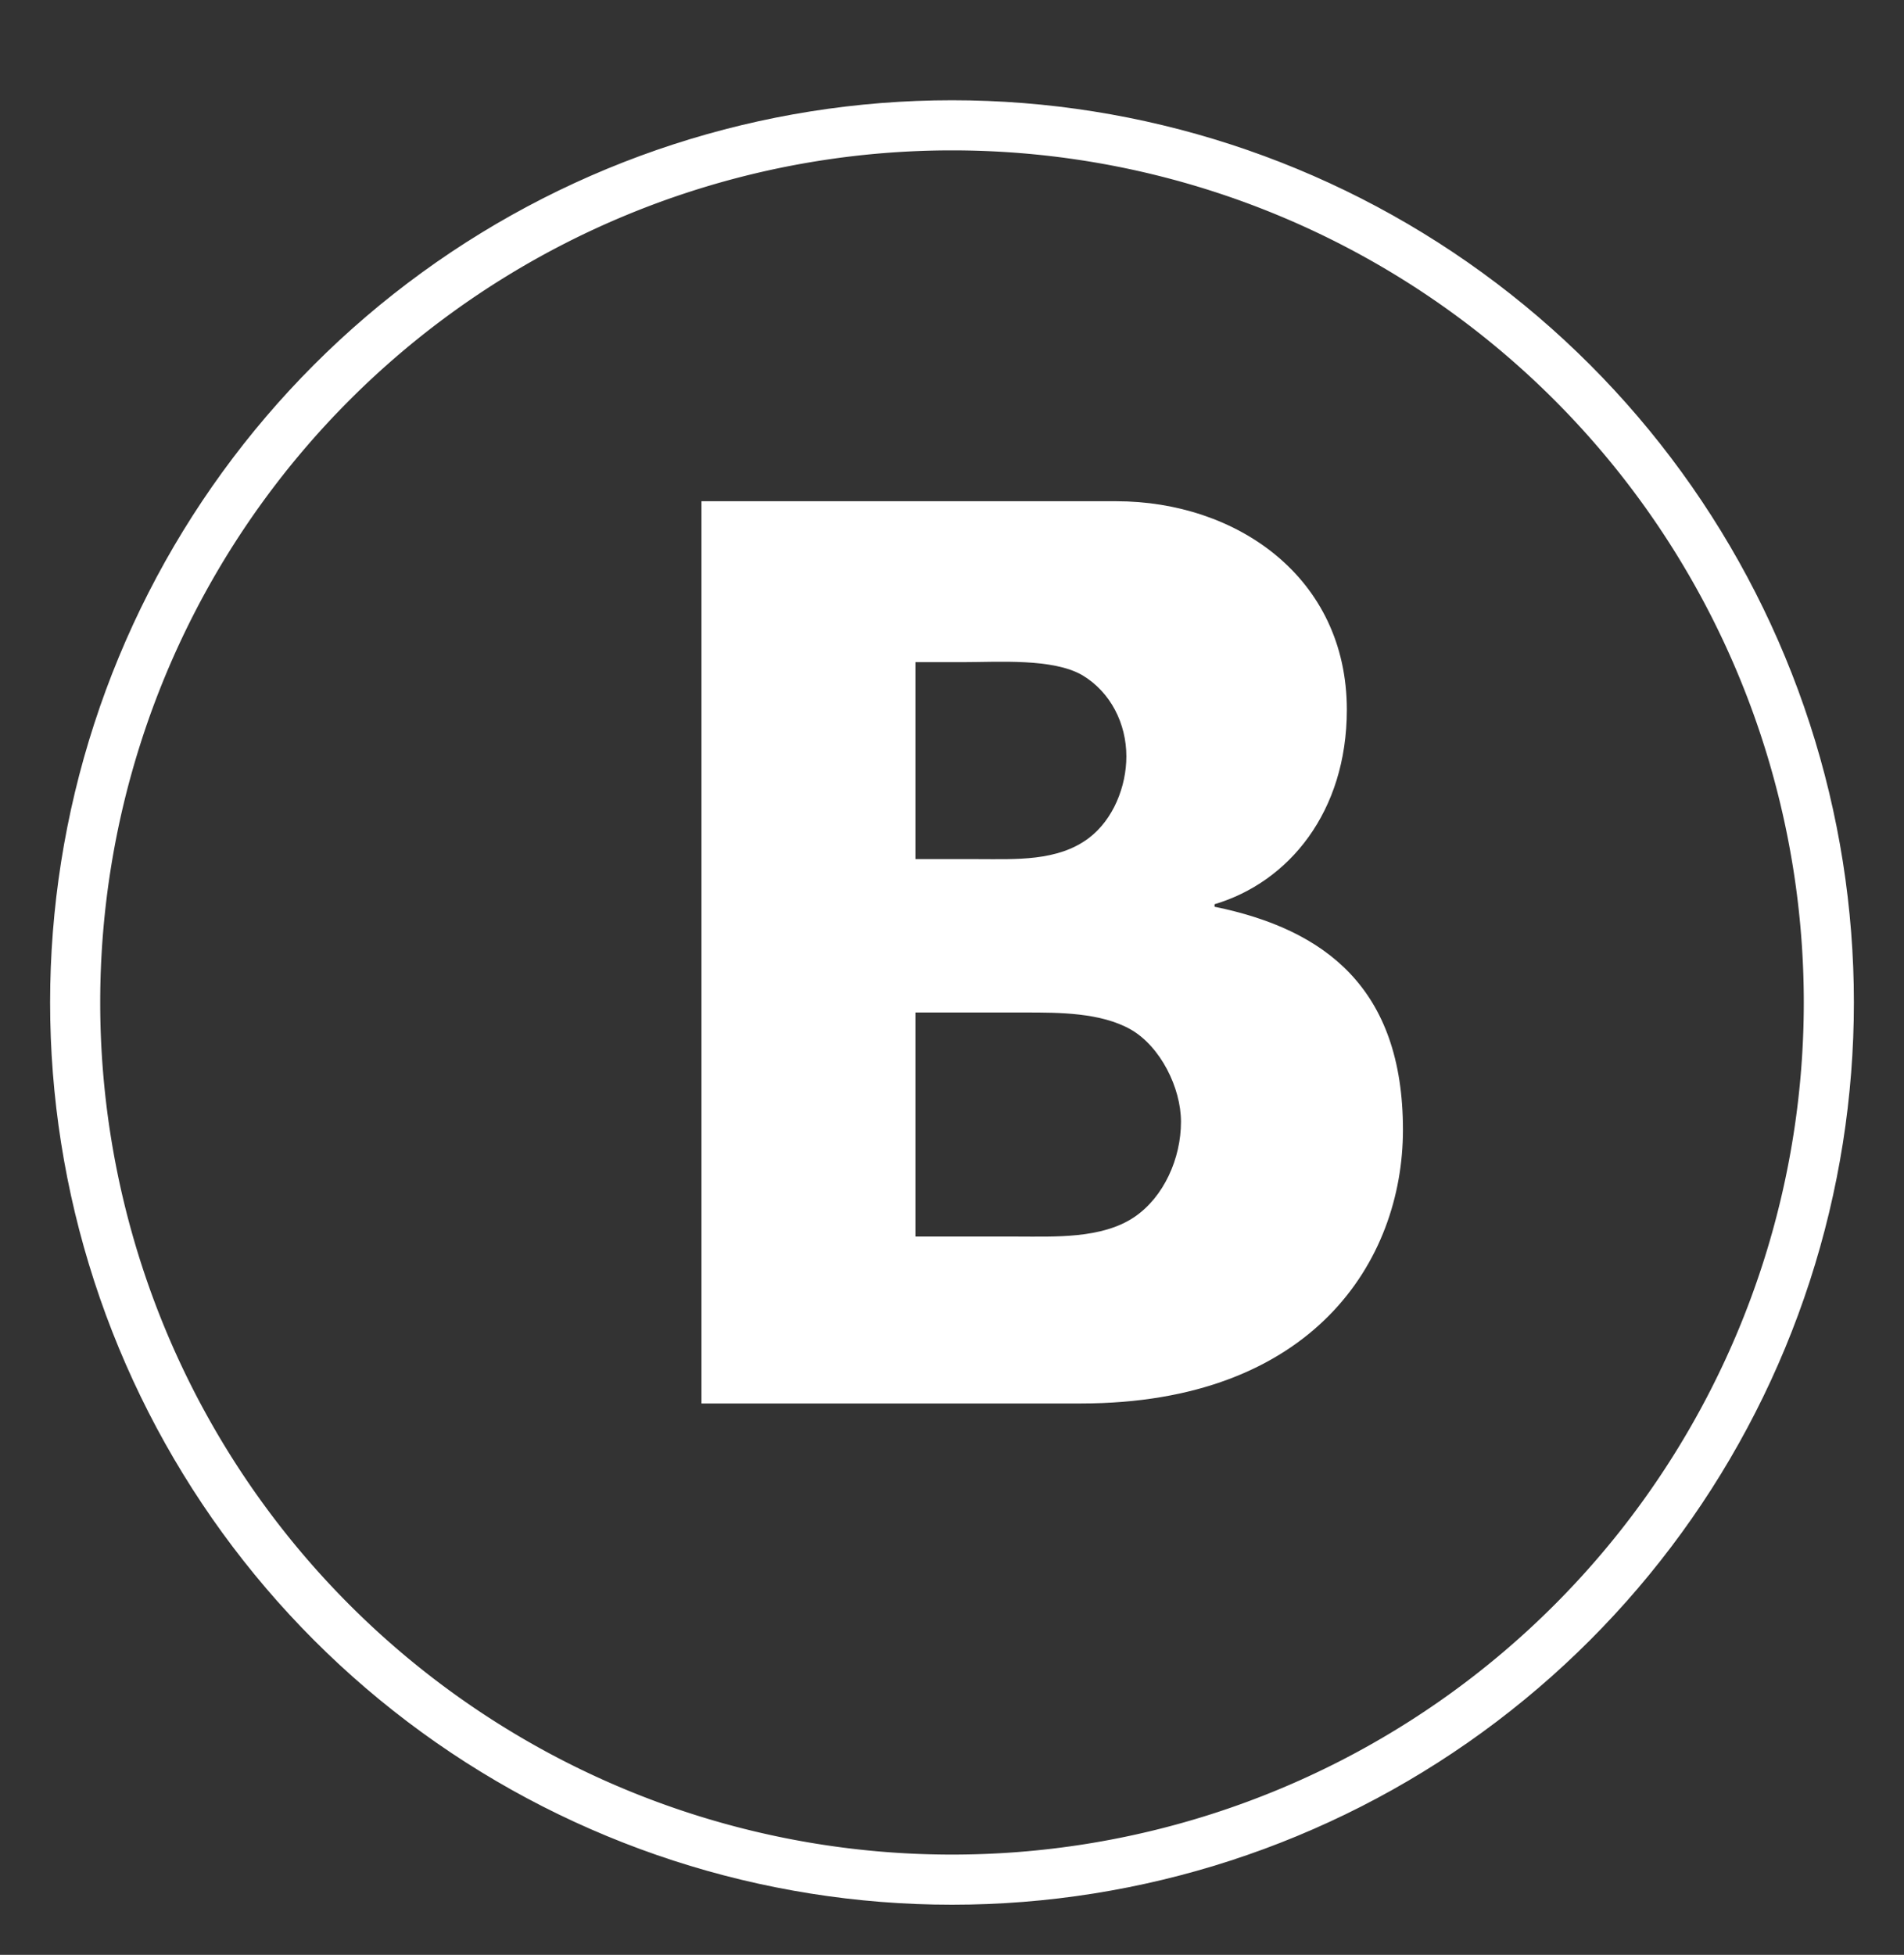
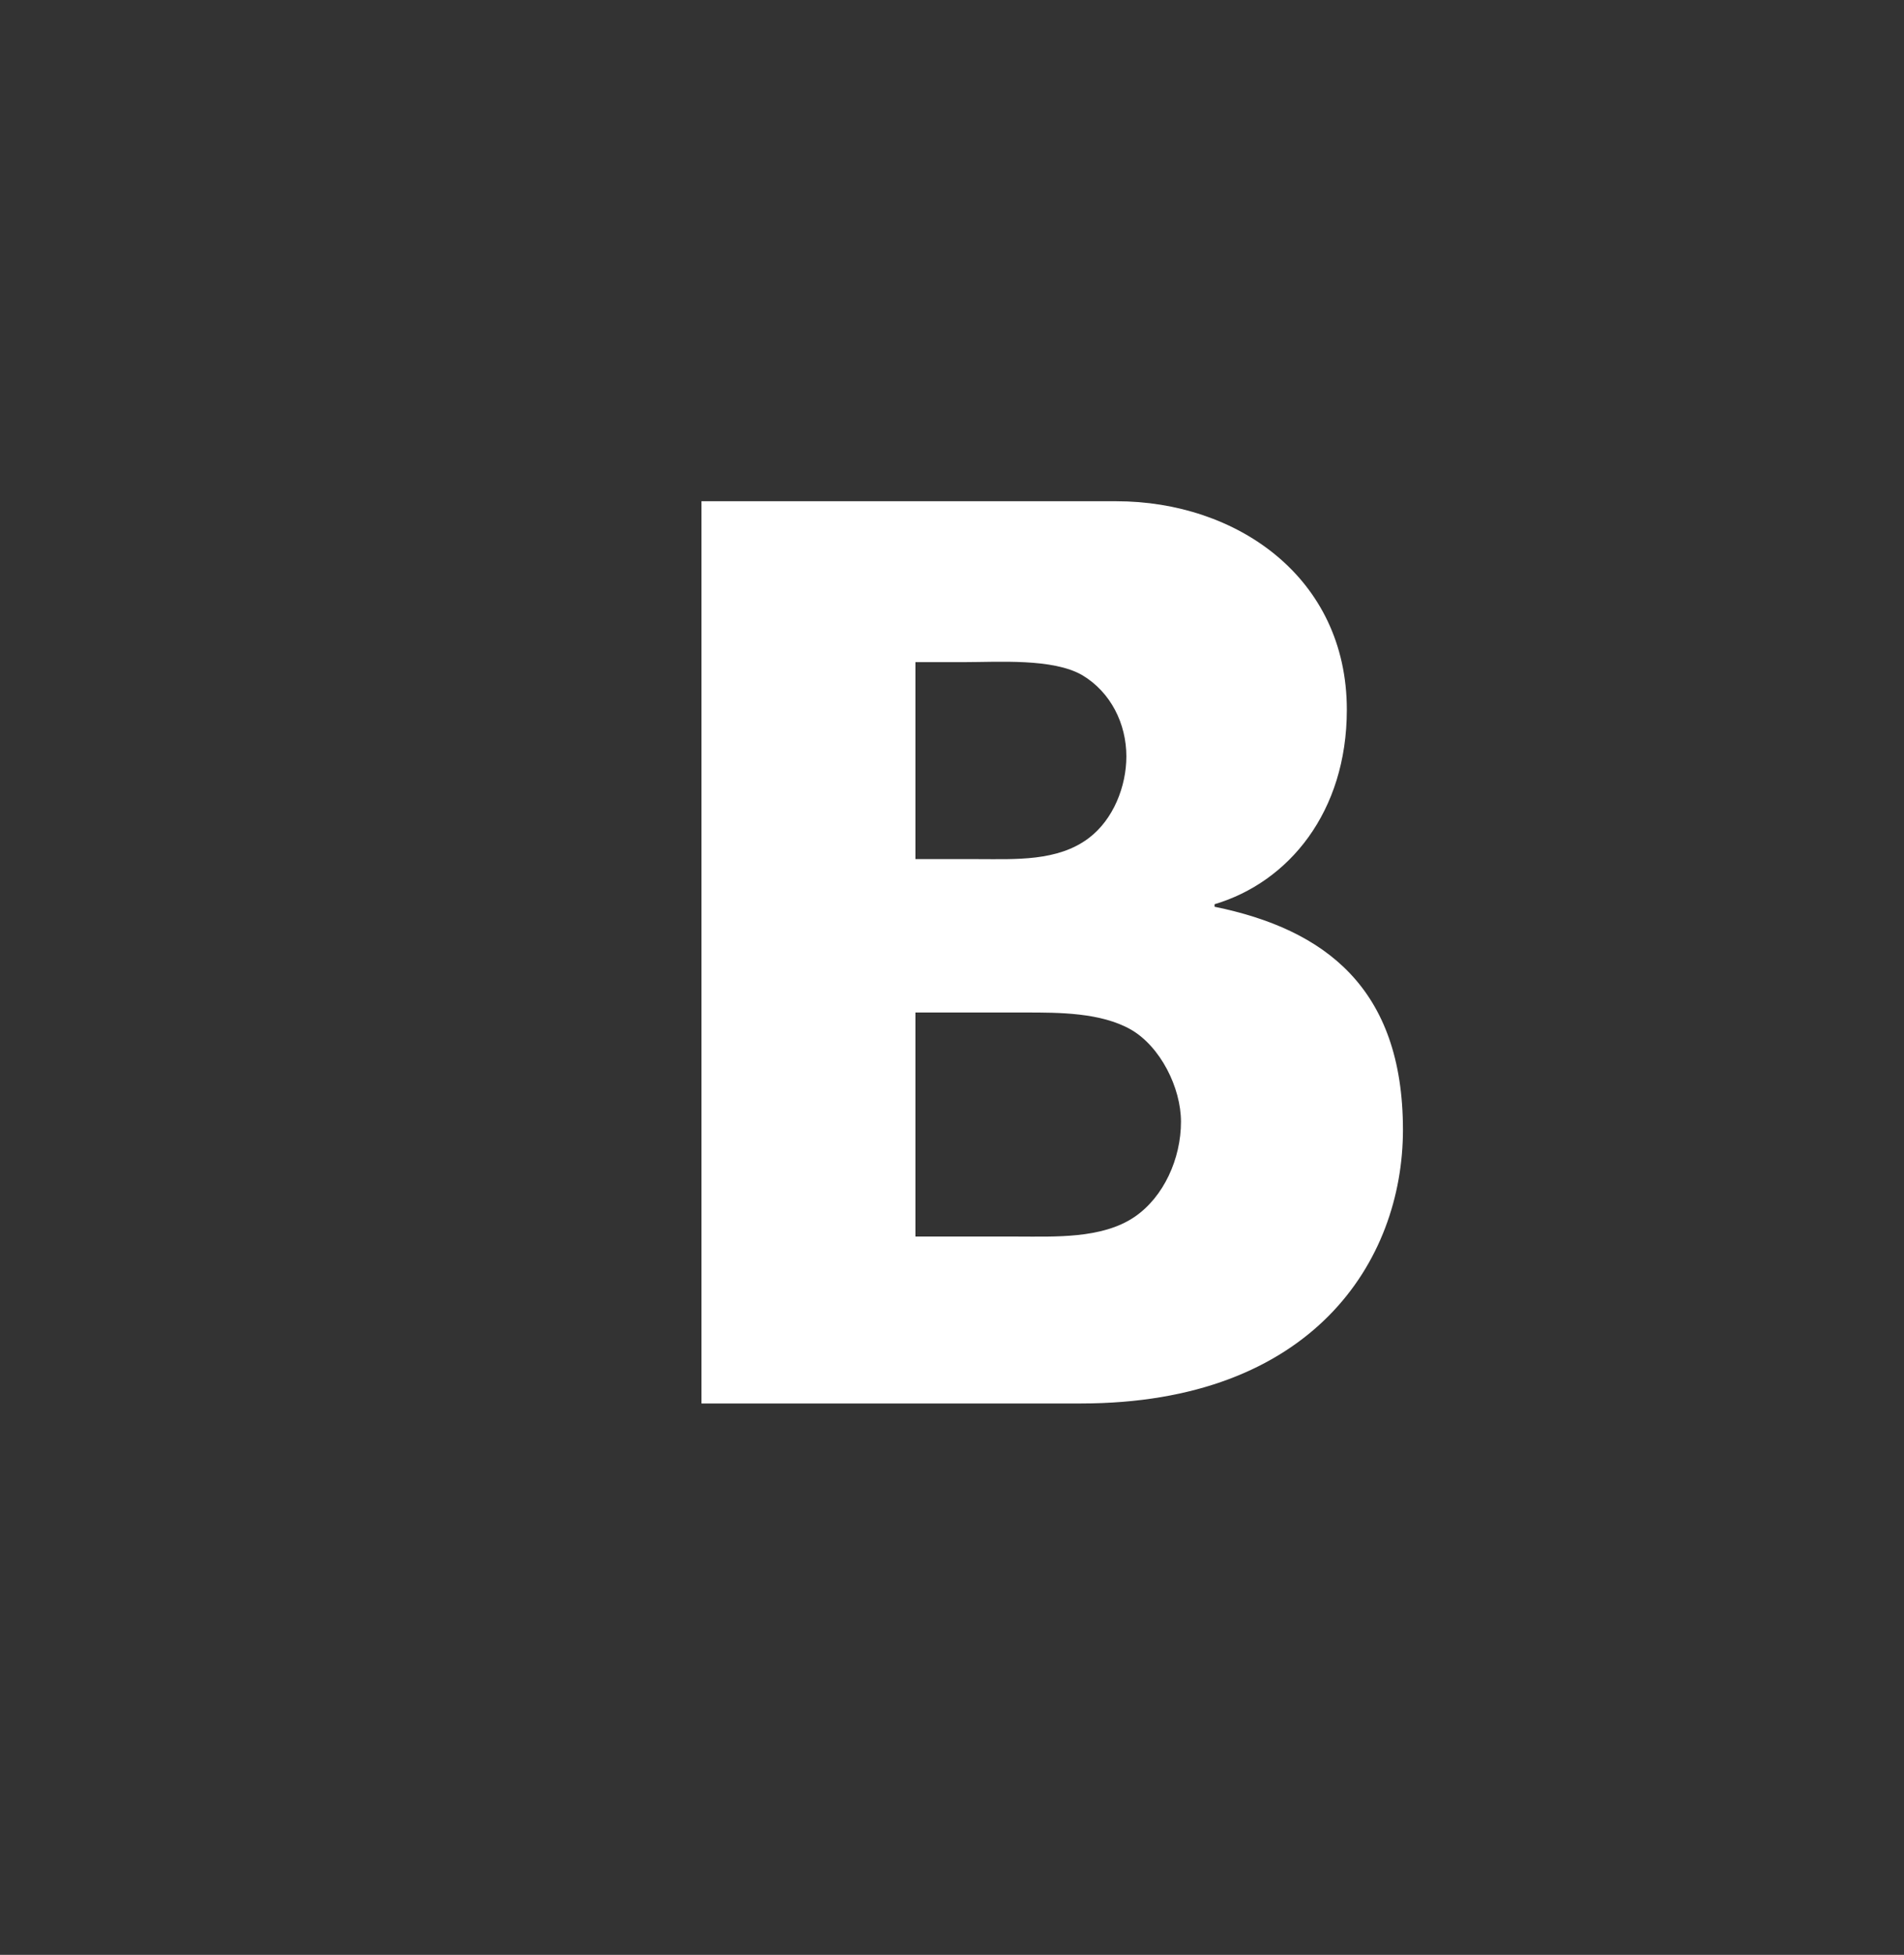
<svg xmlns="http://www.w3.org/2000/svg" xmlns:xlink="http://www.w3.org/1999/xlink" width="38" height="39" viewBox="0 0 38 39">
  <rect x="0" y="0" width="38" height="39" fill="#333333" stroke="none" />
  <defs>
-     <path id="i9u4a" d="M645 160a18 18 0 1 1 0 36 18 18 0 0 1 0-36z" />
    <path id="i9u4c" d="M649.57 180.38c0 .73-.34 1.5-.93 1.9-.65.44-1.6.39-2.35.39h-2.02v-4.47h2.2c.67 0 1.5 0 2.1.34.59.34 1 1.16 1 1.84zm-4.03-5.24h-1.27v-3.93h.96c.7 0 1.78-.08 2.37.26.57.34.88.97.88 1.62 0 .6-.26 1.26-.75 1.63-.62.47-1.47.42-2.2.42zm8.46 5.4c0-2.83-1.56-4-3.76-4.45v-.05c1.48-.44 2.64-1.84 2.64-3.88 0-2.65-2.21-4.16-4.6-4.16H640v18h7.57c4.62 0 6.43-2.84 6.43-5.46z" />
    <clipPath id="i9u4b">
      <use fill="#fff" xlink:href="#i9u4a" />
    </clipPath>
  </defs>
  <g>
    <g transform="translate(-626 -158)">
      <g>
        <use fill="#fff" fill-opacity="0" stroke="#fff" stroke-miterlimit="50" stroke-width="2" clip-path="url(&quot;#i9u4b&quot;)" xlink:href="#i9u4a" />
      </g>
      <g>
        <use fill="#fff" xlink:href="#i9u4c" />
      </g>
    </g>
  </g>
</svg>